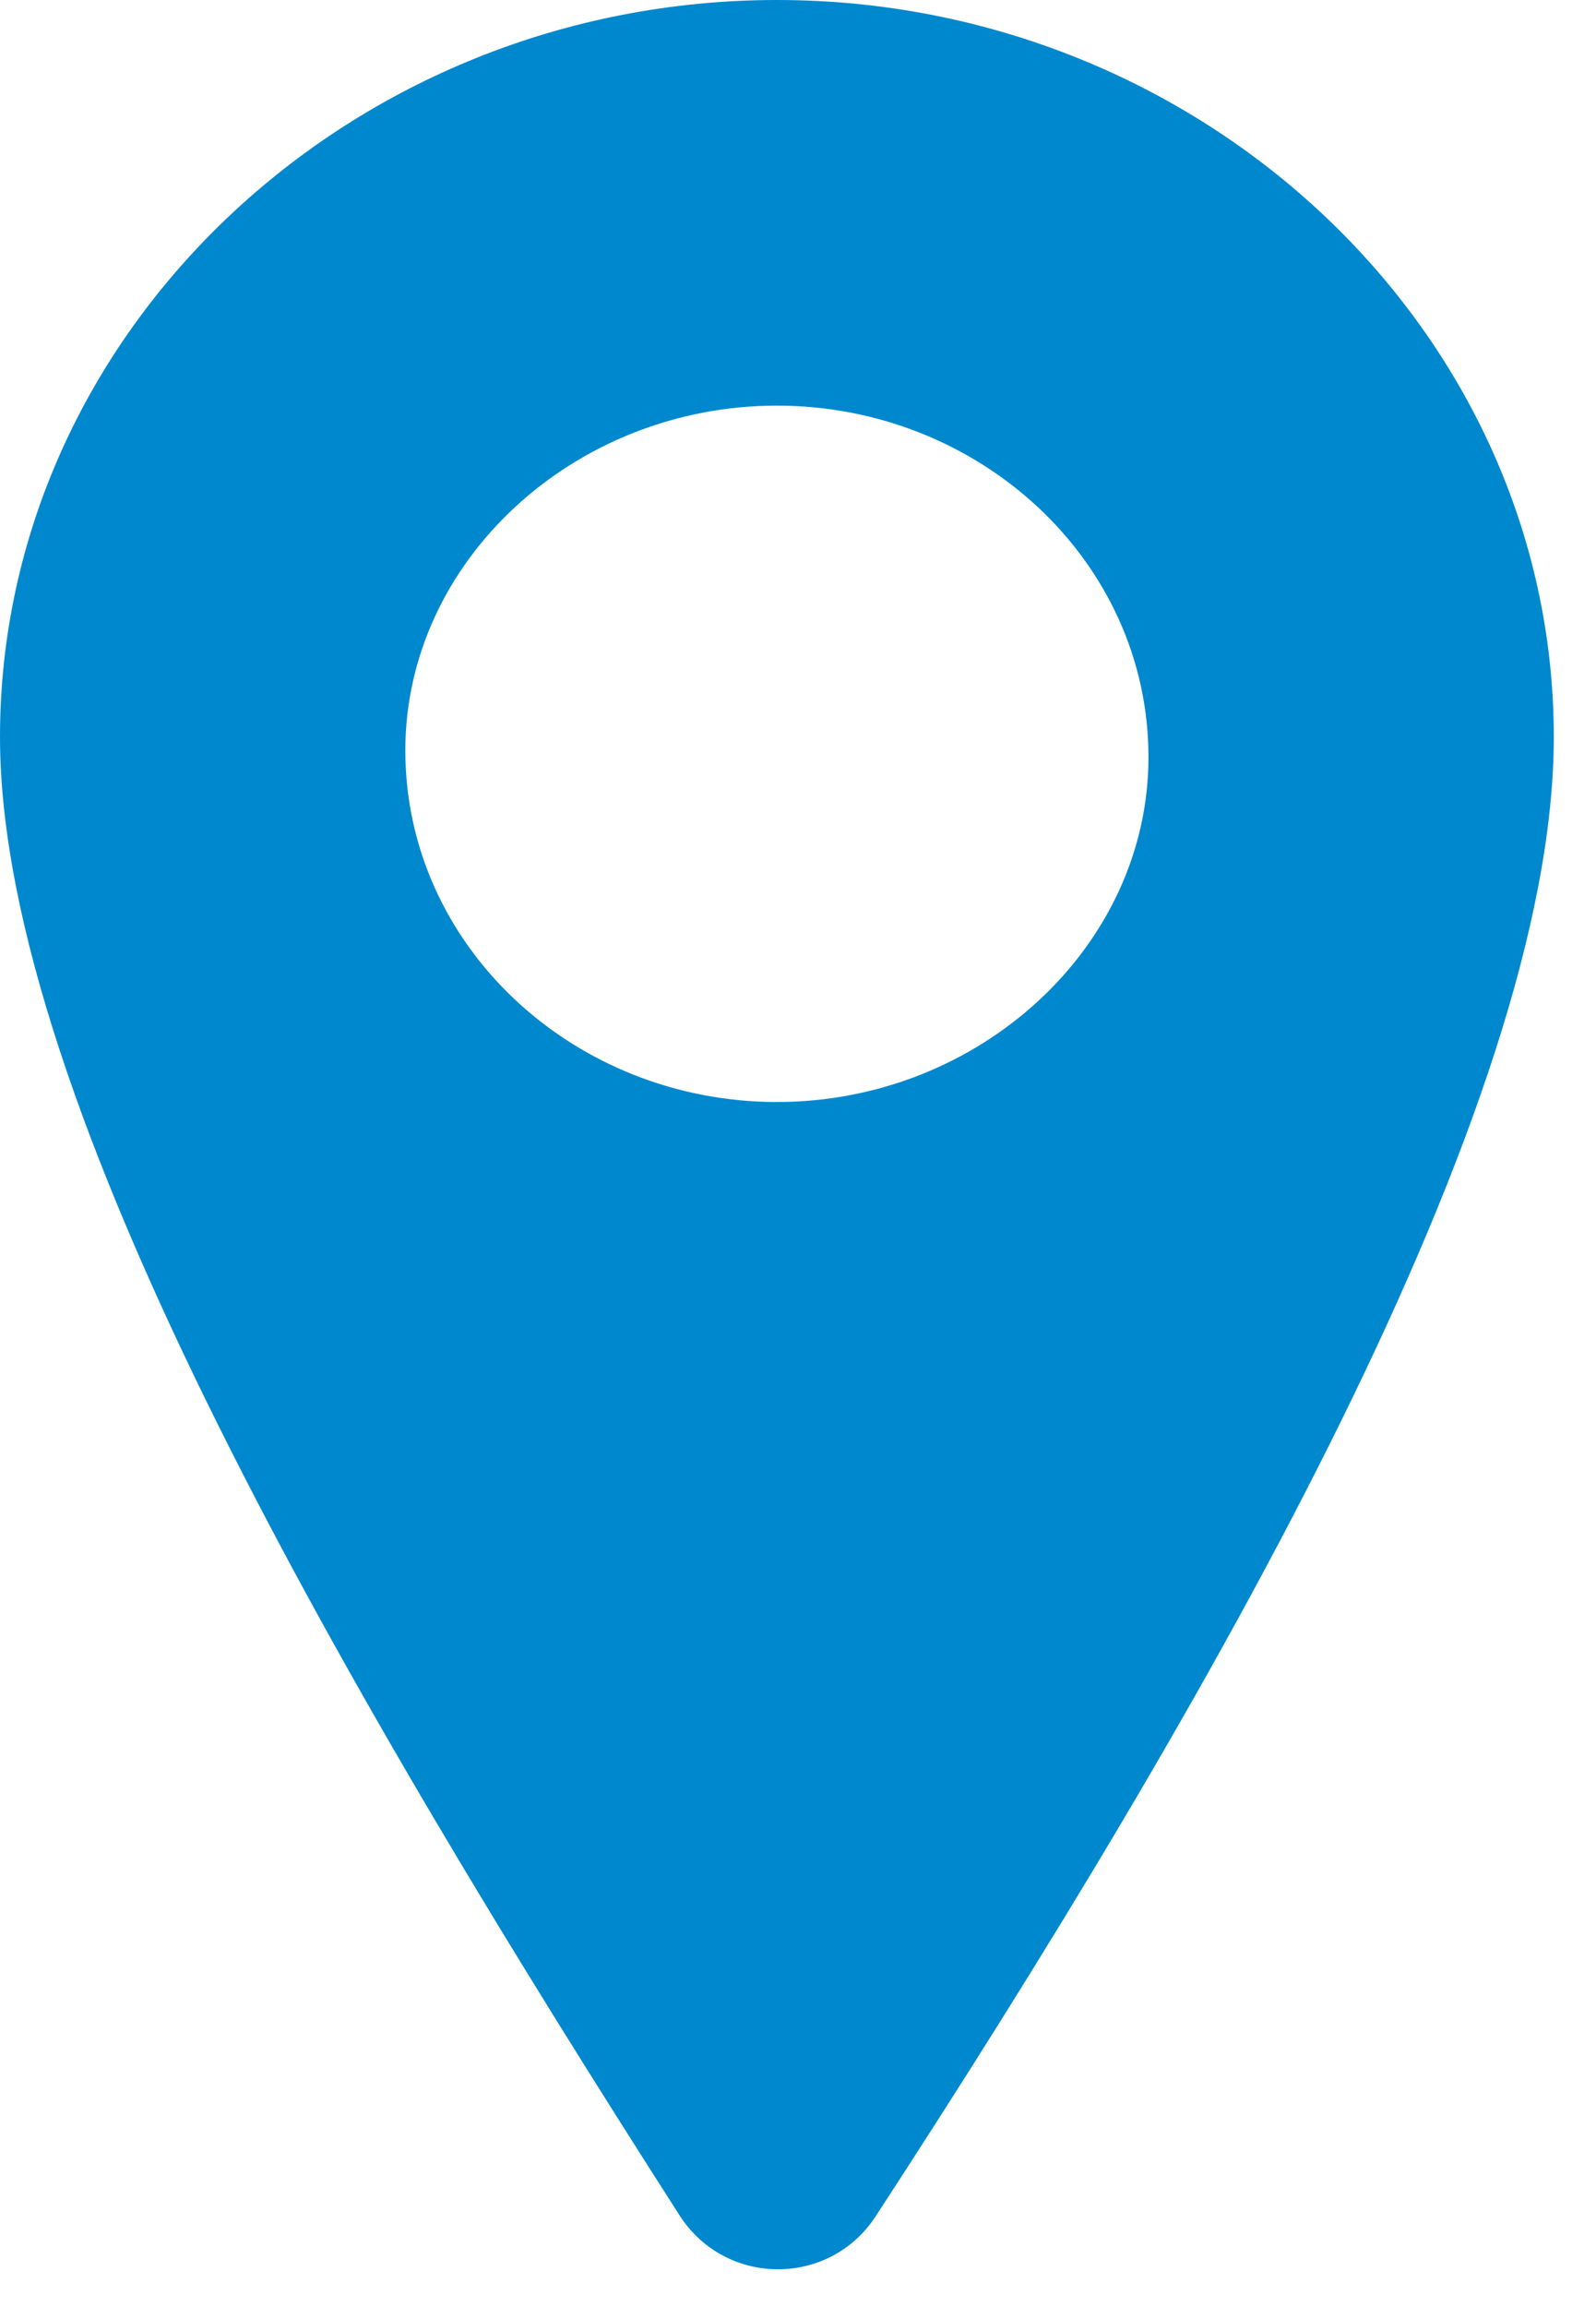
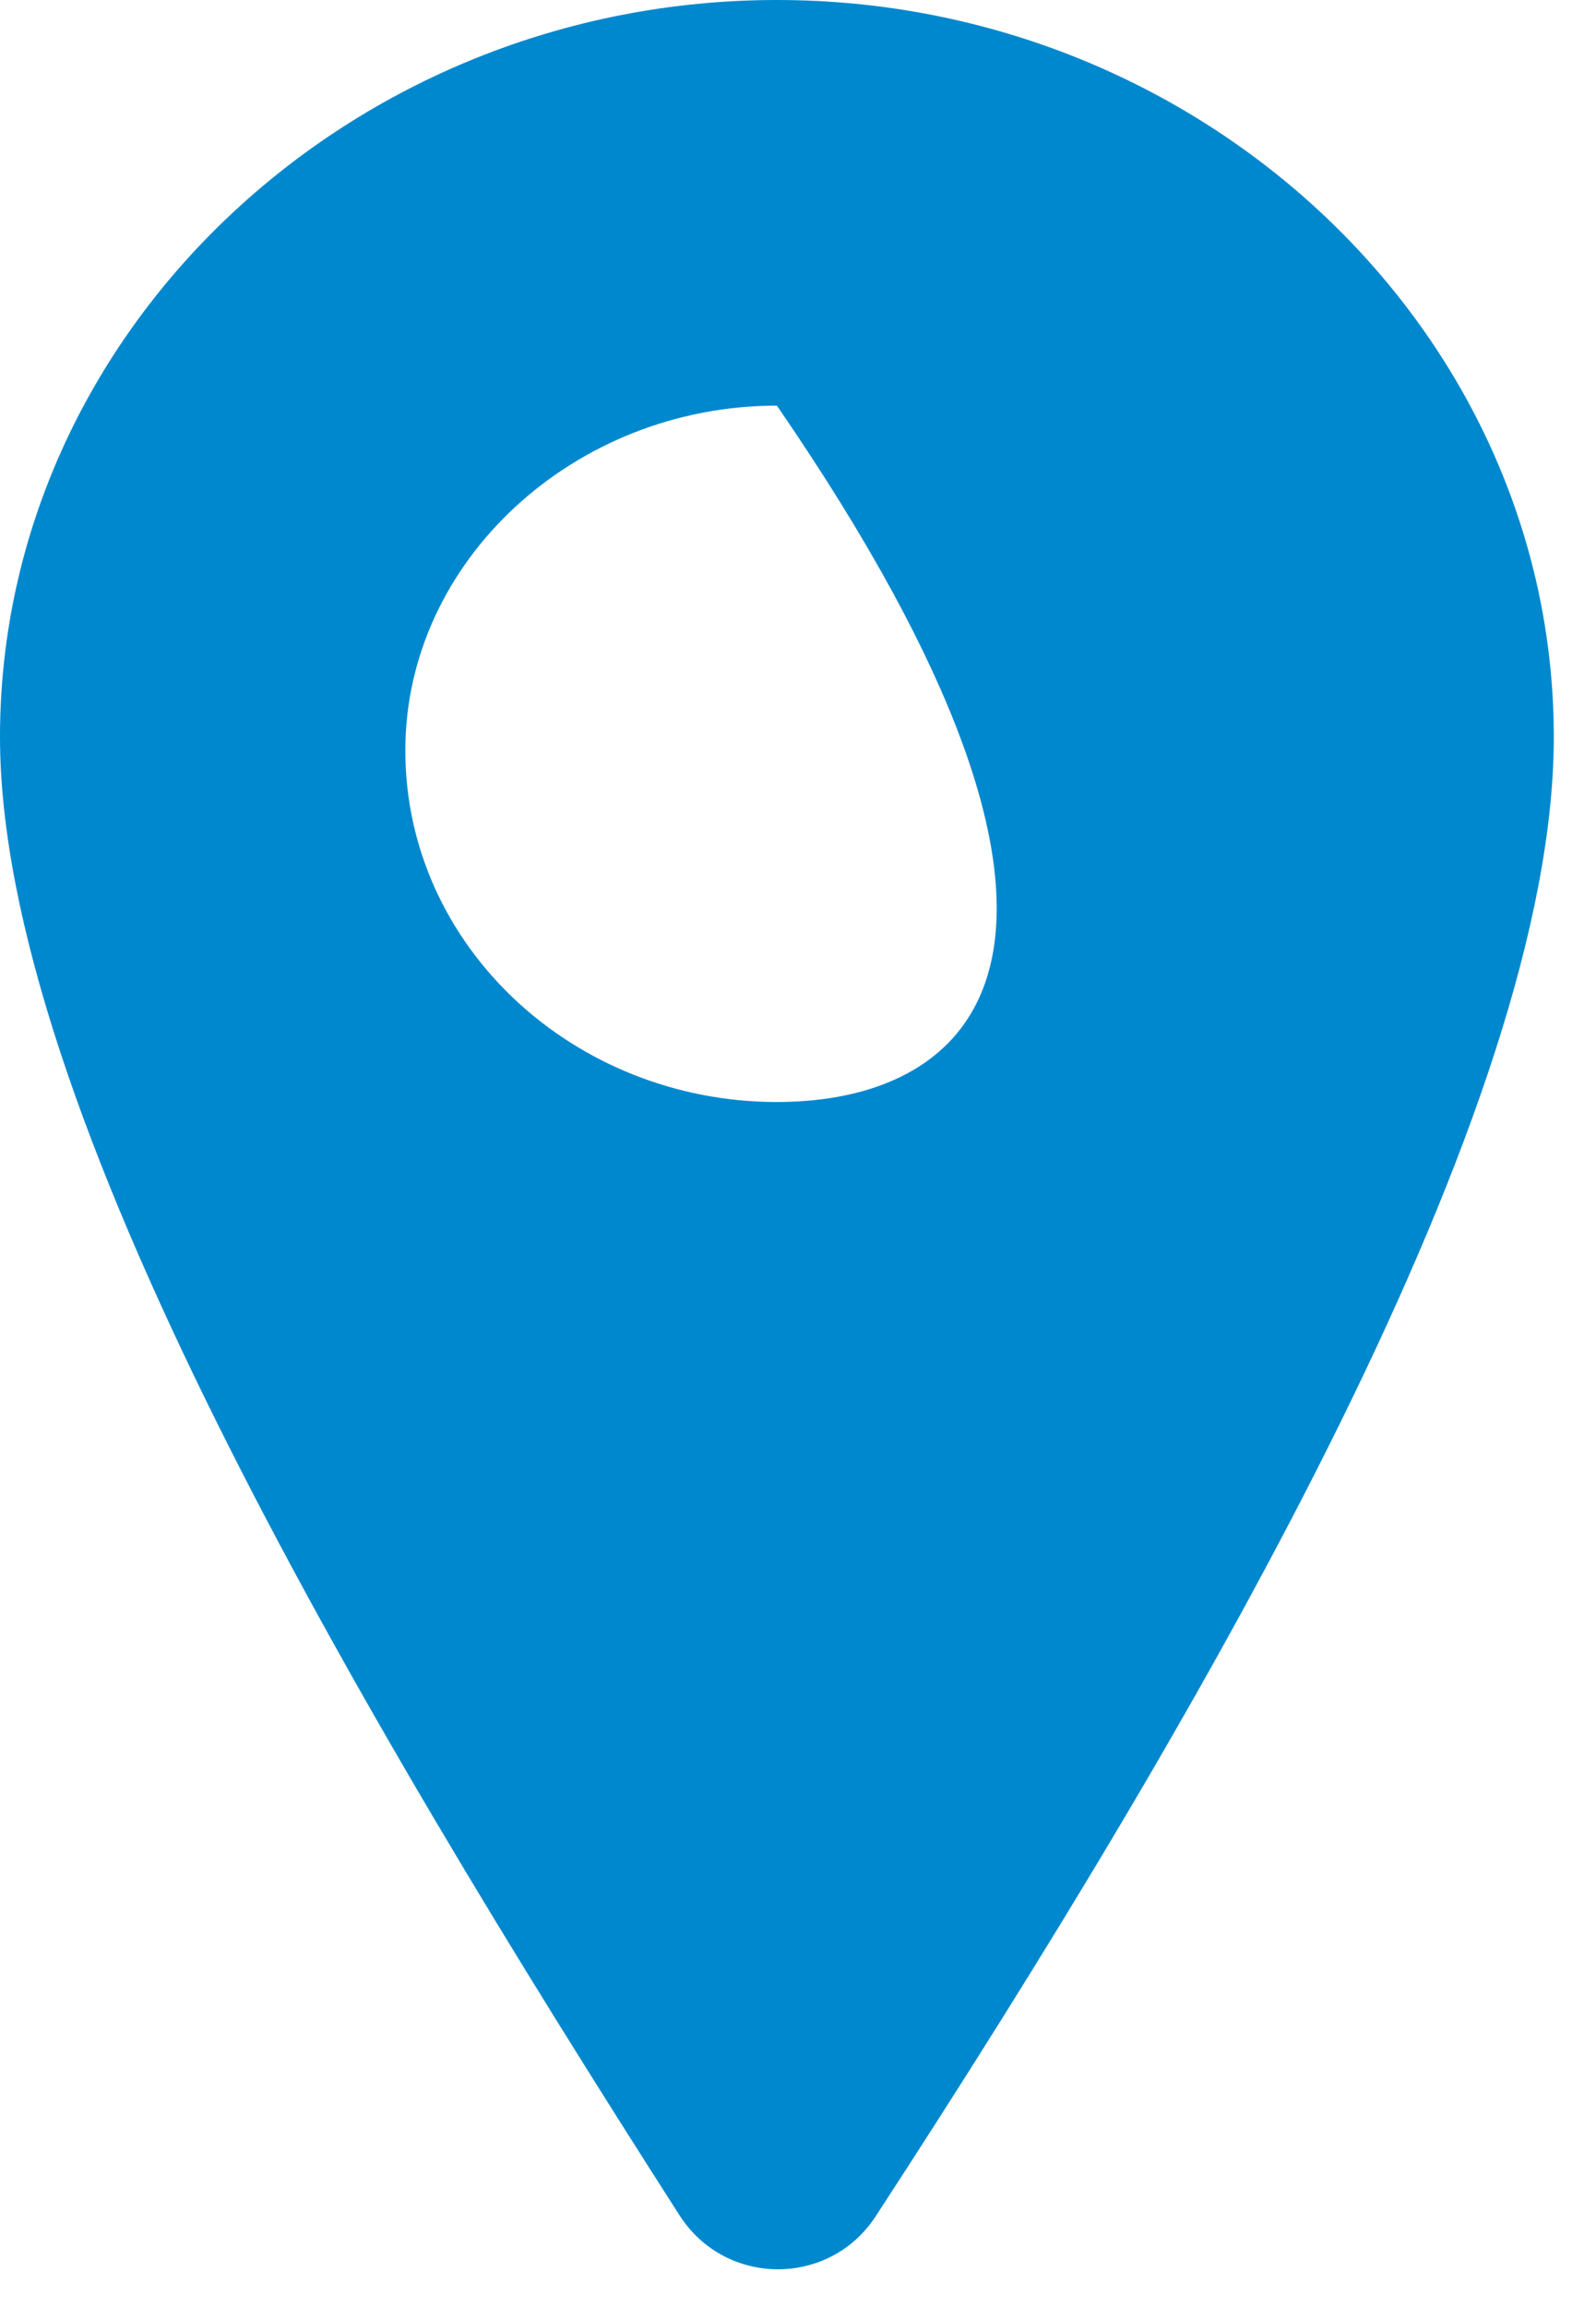
<svg xmlns="http://www.w3.org/2000/svg" width="27" height="39" viewBox="0 0 27 39" fill="none">
-   <path d="M13.143 0C5.943 0 0 5.6 0 12.457C0 18.69 5.949 28.794 11.495 37.448C12.27 38.658 14.031 38.668 14.815 37.464C20.508 28.732 26.286 18.7 26.286 12.457C26.286 5.6 20.343 0 13.143 0ZM13.143 18.629C9.714 18.629 6.857 16 6.857 12.686C6.857 9.486 9.714 6.857 13.143 6.857C16.571 6.857 19.429 9.486 19.429 12.8C19.429 16 16.571 18.629 13.143 18.629Z" fill="#0088CE" />
+   <path d="M13.143 0C5.943 0 0 5.6 0 12.457C0 18.69 5.949 28.794 11.495 37.448C12.27 38.658 14.031 38.668 14.815 37.464C20.508 28.732 26.286 18.7 26.286 12.457C26.286 5.6 20.343 0 13.143 0ZM13.143 18.629C9.714 18.629 6.857 16 6.857 12.686C6.857 9.486 9.714 6.857 13.143 6.857C19.429 16 16.571 18.629 13.143 18.629Z" fill="#0088CE" />
</svg>